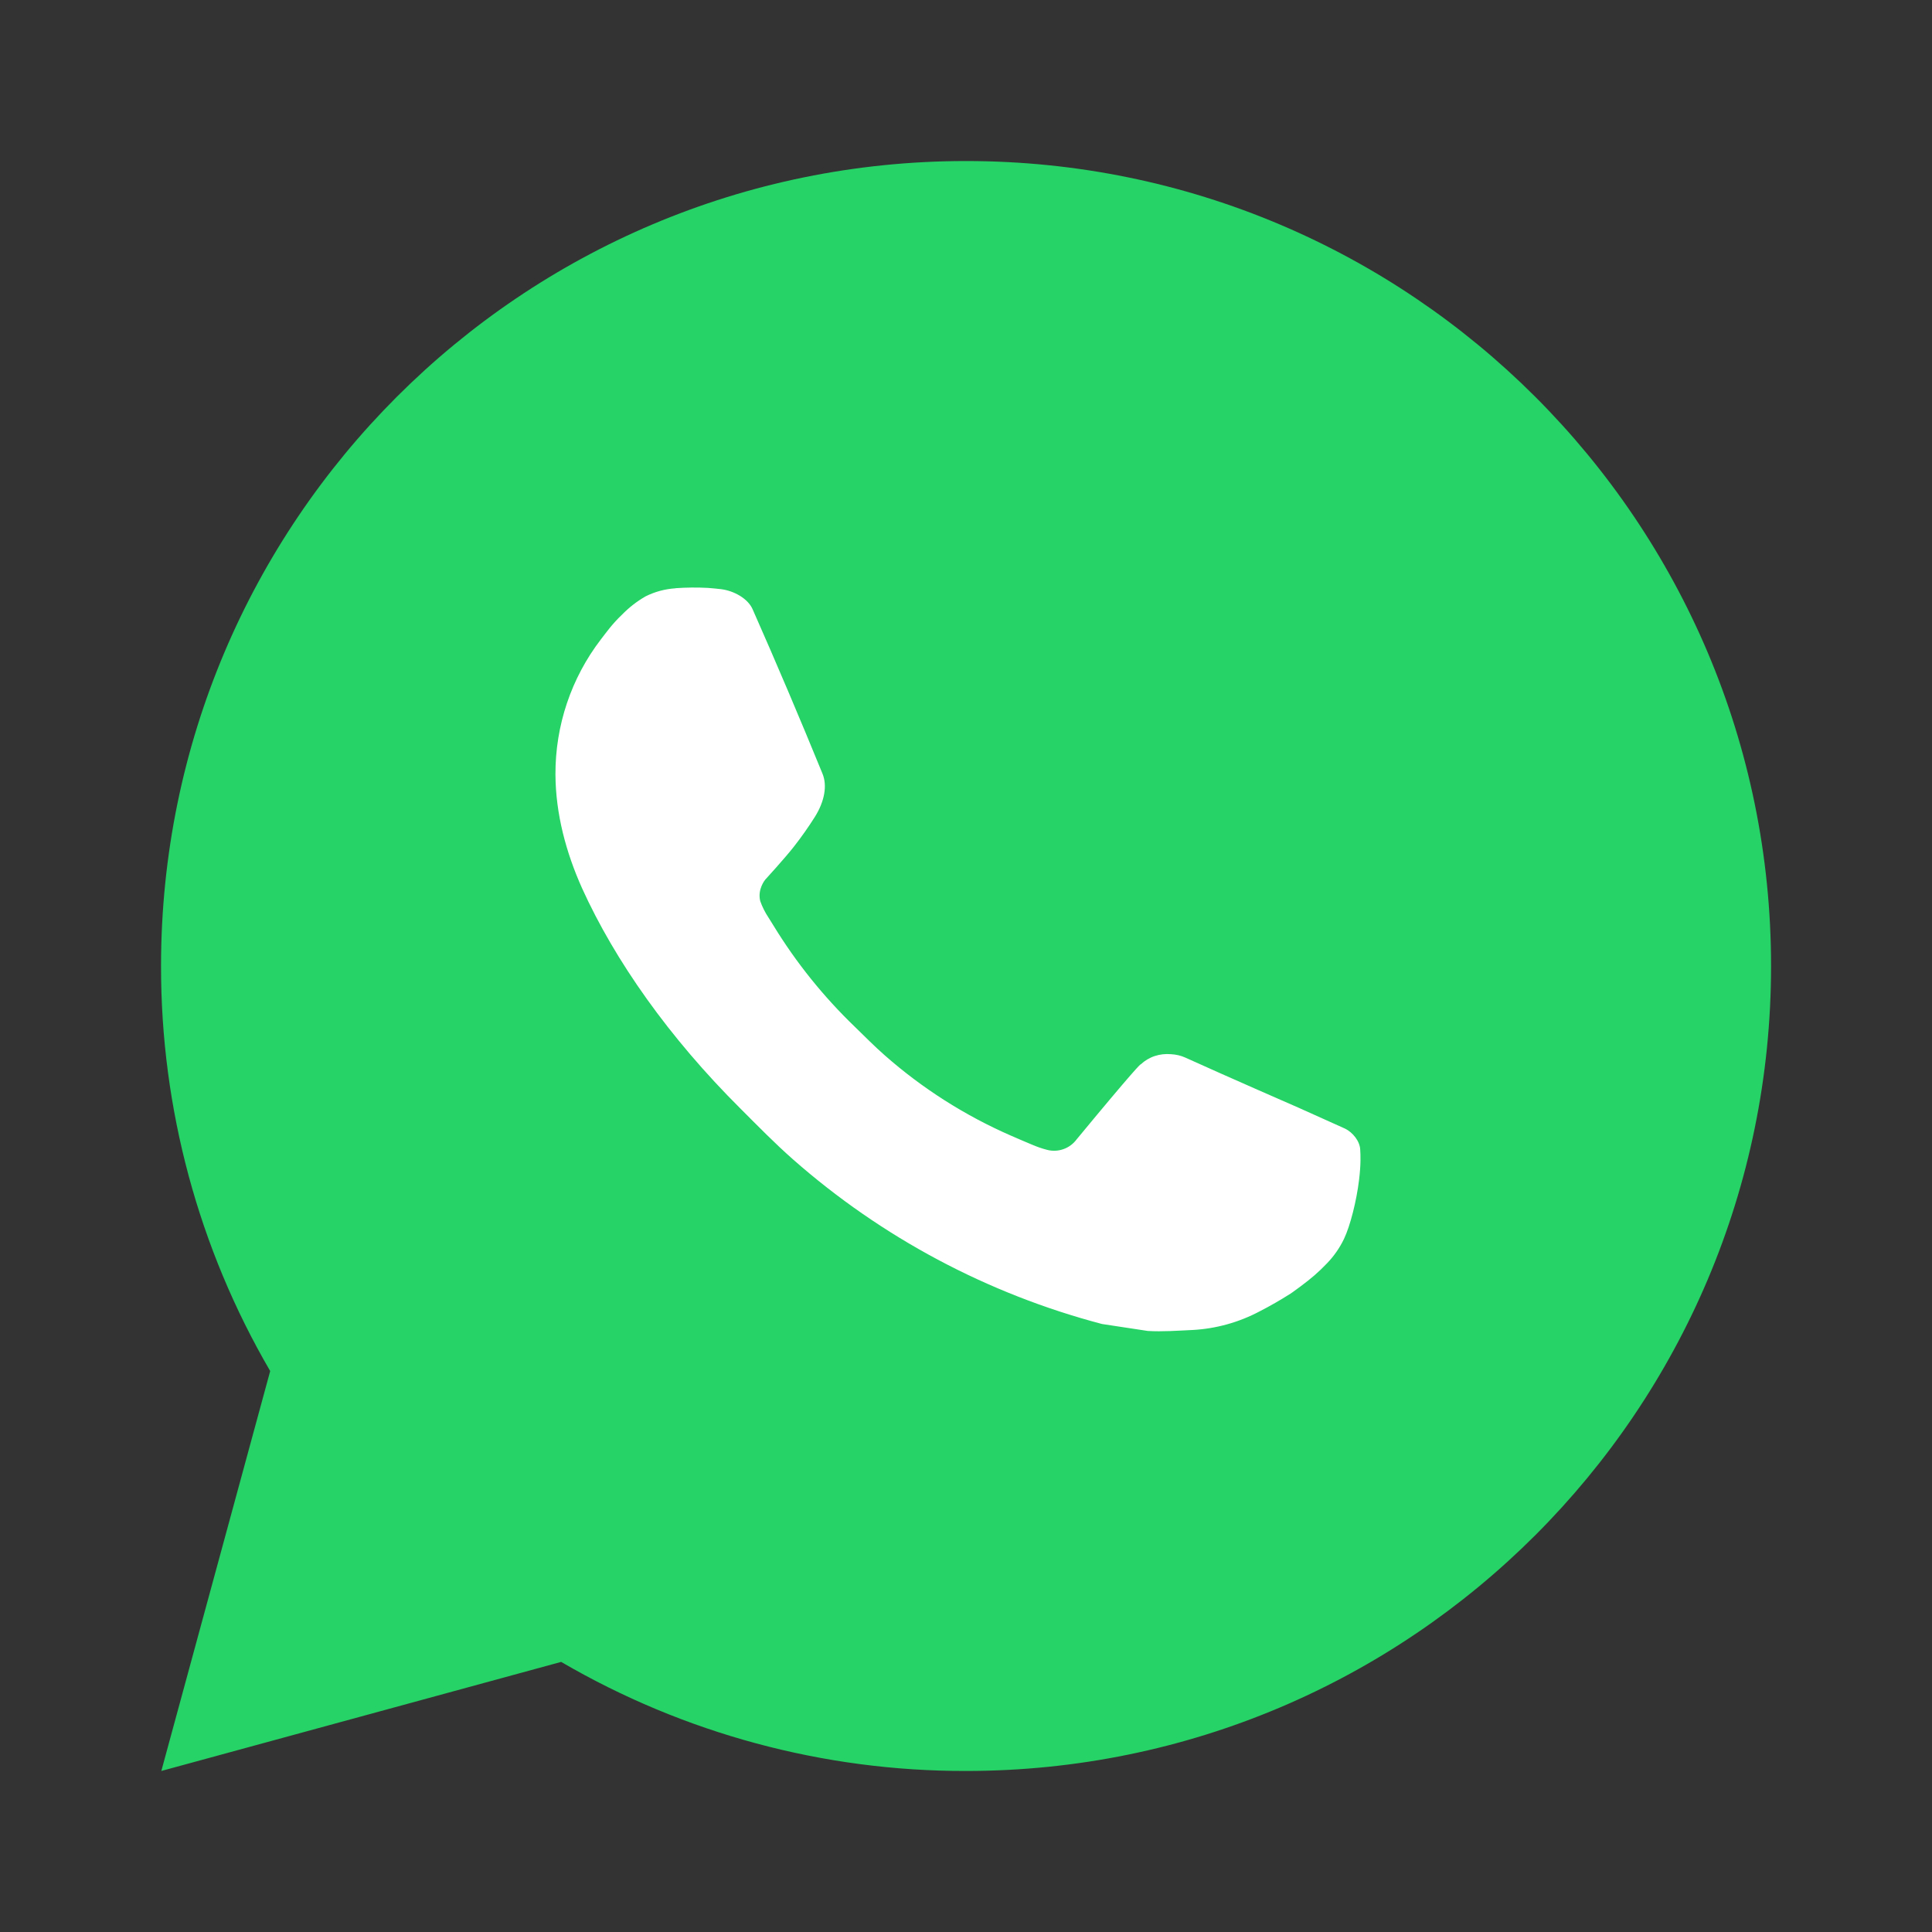
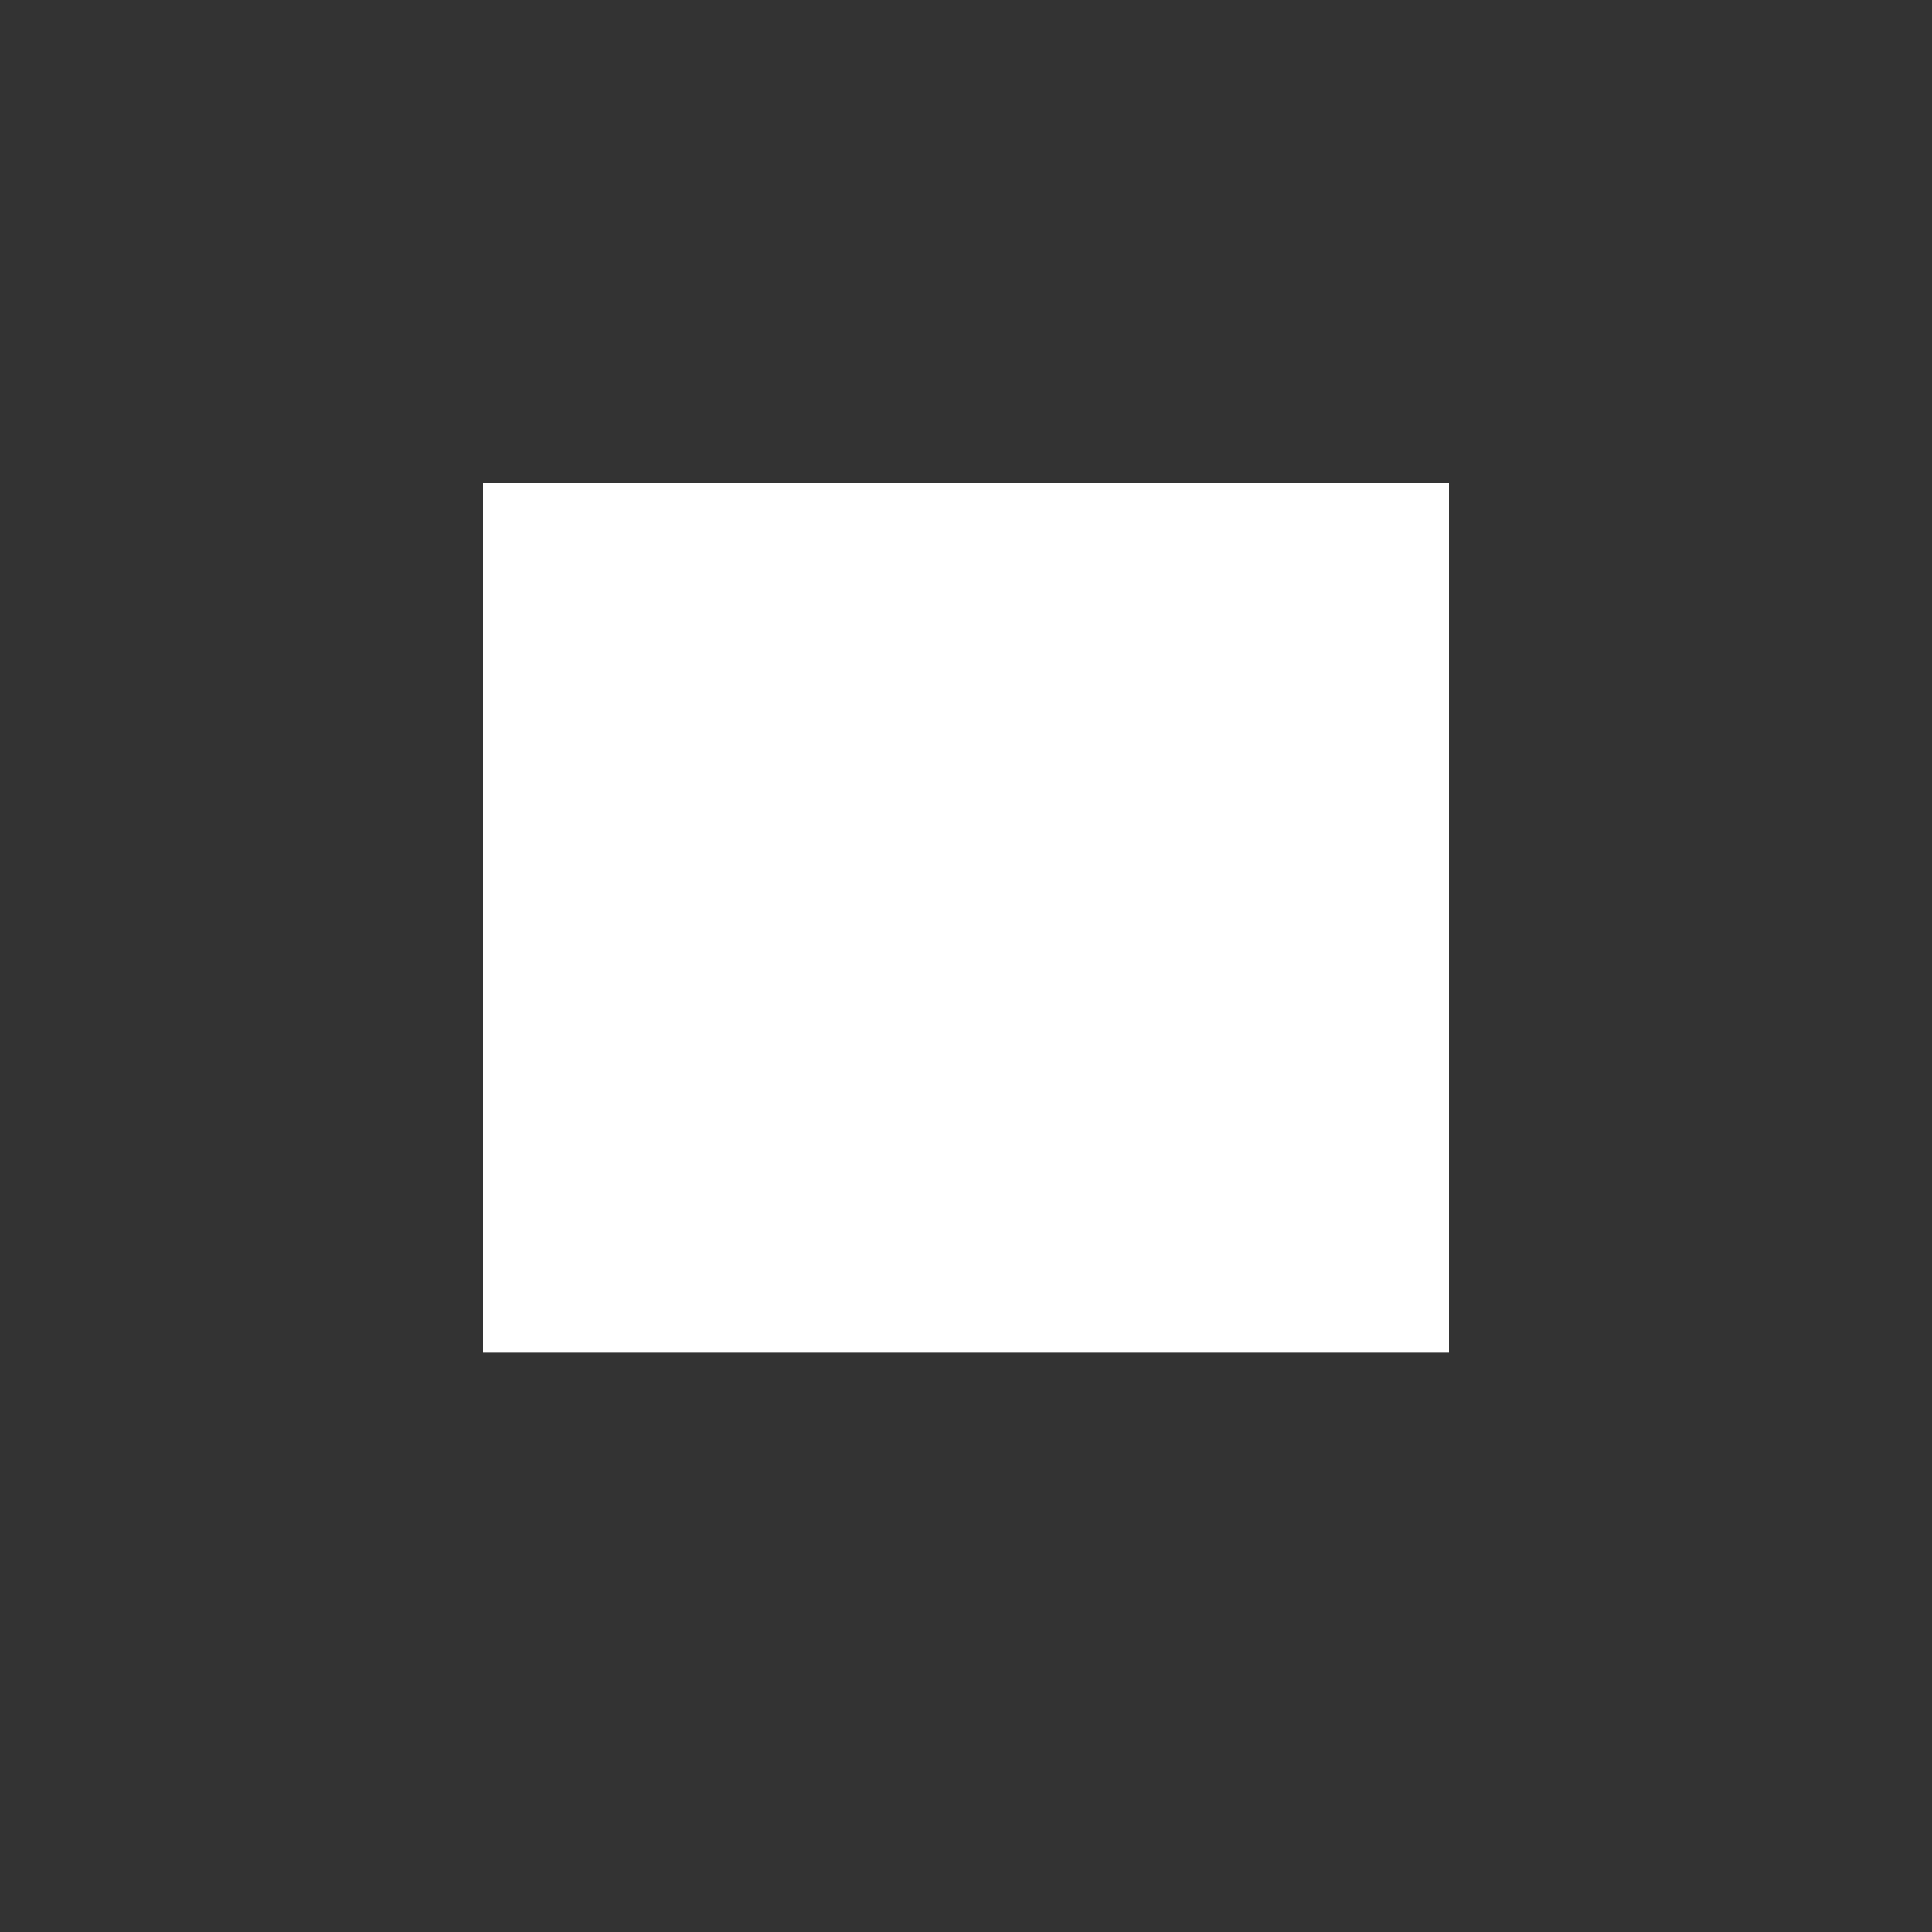
<svg xmlns="http://www.w3.org/2000/svg" width="20" height="20" viewBox="0 0 20 20" fill="none">
  <rect x="0" y="0" width="20" height="20" fill="#333333" stroke="none" />
  <rect x="5" y="5" width="10" height="9" fill="white" />
-   <path d="M1.67 18.333L2.797 14.193C2.055 12.921 1.665 11.473 1.667 10C1.667 5.398 5.398 1.667 10 1.667C14.603 1.667 18.334 5.398 18.334 10C18.334 14.603 14.603 18.333 10 18.333C8.528 18.336 7.081 17.946 5.809 17.204L1.67 18.333ZM6.993 6.09C6.885 6.097 6.78 6.125 6.684 6.173C6.593 6.225 6.511 6.289 6.439 6.363C6.339 6.458 6.282 6.539 6.221 6.618C5.913 7.019 5.748 7.511 5.75 8.017C5.752 8.425 5.859 8.823 6.025 9.194C6.366 9.946 6.927 10.742 7.668 11.479C7.846 11.657 8.02 11.835 8.208 12.001C9.127 12.81 10.223 13.394 11.408 13.706L11.882 13.778C12.036 13.787 12.19 13.775 12.345 13.768C12.588 13.755 12.825 13.689 13.04 13.575C13.149 13.519 13.255 13.458 13.359 13.392C13.359 13.392 13.395 13.368 13.463 13.317C13.575 13.233 13.645 13.174 13.738 13.077C13.807 13.005 13.867 12.921 13.913 12.825C13.978 12.689 14.043 12.43 14.069 12.214C14.089 12.049 14.084 11.959 14.081 11.903C14.078 11.814 14.004 11.722 13.923 11.683L13.438 11.465C13.438 11.465 12.713 11.149 12.27 10.948C12.224 10.927 12.174 10.916 12.123 10.913C12.066 10.908 12.008 10.914 11.954 10.932C11.899 10.95 11.85 10.98 11.808 11.019V11.018C11.804 11.018 11.748 11.065 11.145 11.795C11.111 11.841 11.063 11.877 11.008 11.896C10.954 11.915 10.895 11.918 10.839 11.903C10.784 11.889 10.731 11.87 10.68 11.848C10.576 11.805 10.54 11.788 10.47 11.758L10.465 11.756C9.989 11.548 9.547 11.267 9.157 10.923C9.052 10.831 8.954 10.731 8.854 10.634C8.527 10.32 8.241 9.965 8.005 9.578L7.955 9.498C7.92 9.445 7.891 9.388 7.87 9.328C7.839 9.205 7.921 9.107 7.921 9.107C7.921 9.107 8.124 8.885 8.218 8.765C8.296 8.665 8.369 8.562 8.437 8.454C8.535 8.296 8.566 8.133 8.514 8.008C8.281 7.438 8.04 6.87 7.791 6.307C7.742 6.195 7.596 6.115 7.464 6.099C7.419 6.094 7.374 6.089 7.329 6.086C7.217 6.08 7.105 6.081 6.993 6.089V6.09Z" fill="#25D366" />
</svg>